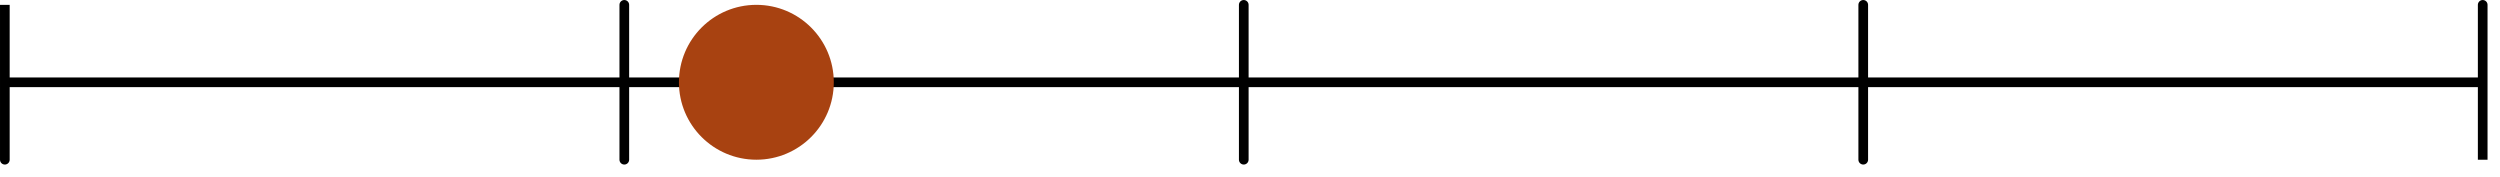
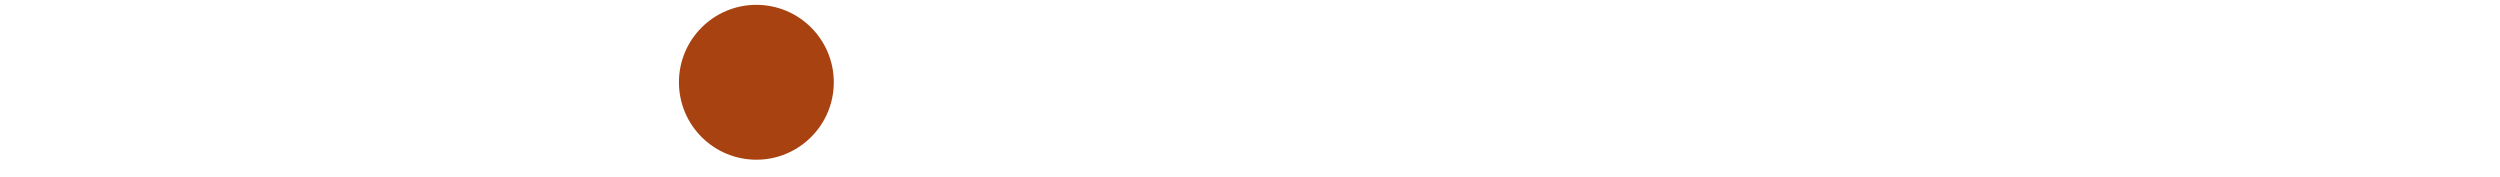
<svg xmlns="http://www.w3.org/2000/svg" width="100%" height="100%" viewBox="0 0 9342 663" version="1.1" xml:space="preserve" style="fill-rule:evenodd;clip-rule:evenodd;stroke-linejoin:round;stroke-miterlimit:1.5;">
  <g>
-     <path d="M18.092,18.108l-0,578.696l-0,-289.358l2314.81,-0l0,-289.338l0,578.696l0,-289.358l2314.81,-0l0,-289.338l0,578.696l0,-289.358l2314.83,-0l0,-289.338l0,578.696l0,-289.358l2314.81,-0l-0.004,-289.338l0.004,578.696" style="fill:none;stroke:#000;stroke-width:36.13px;" />
-   </g>
+     </g>
  <g>
    <circle cx="2826.38" cy="307.45" r="289.358" style="fill:#a84211;" />
  </g>
</svg>